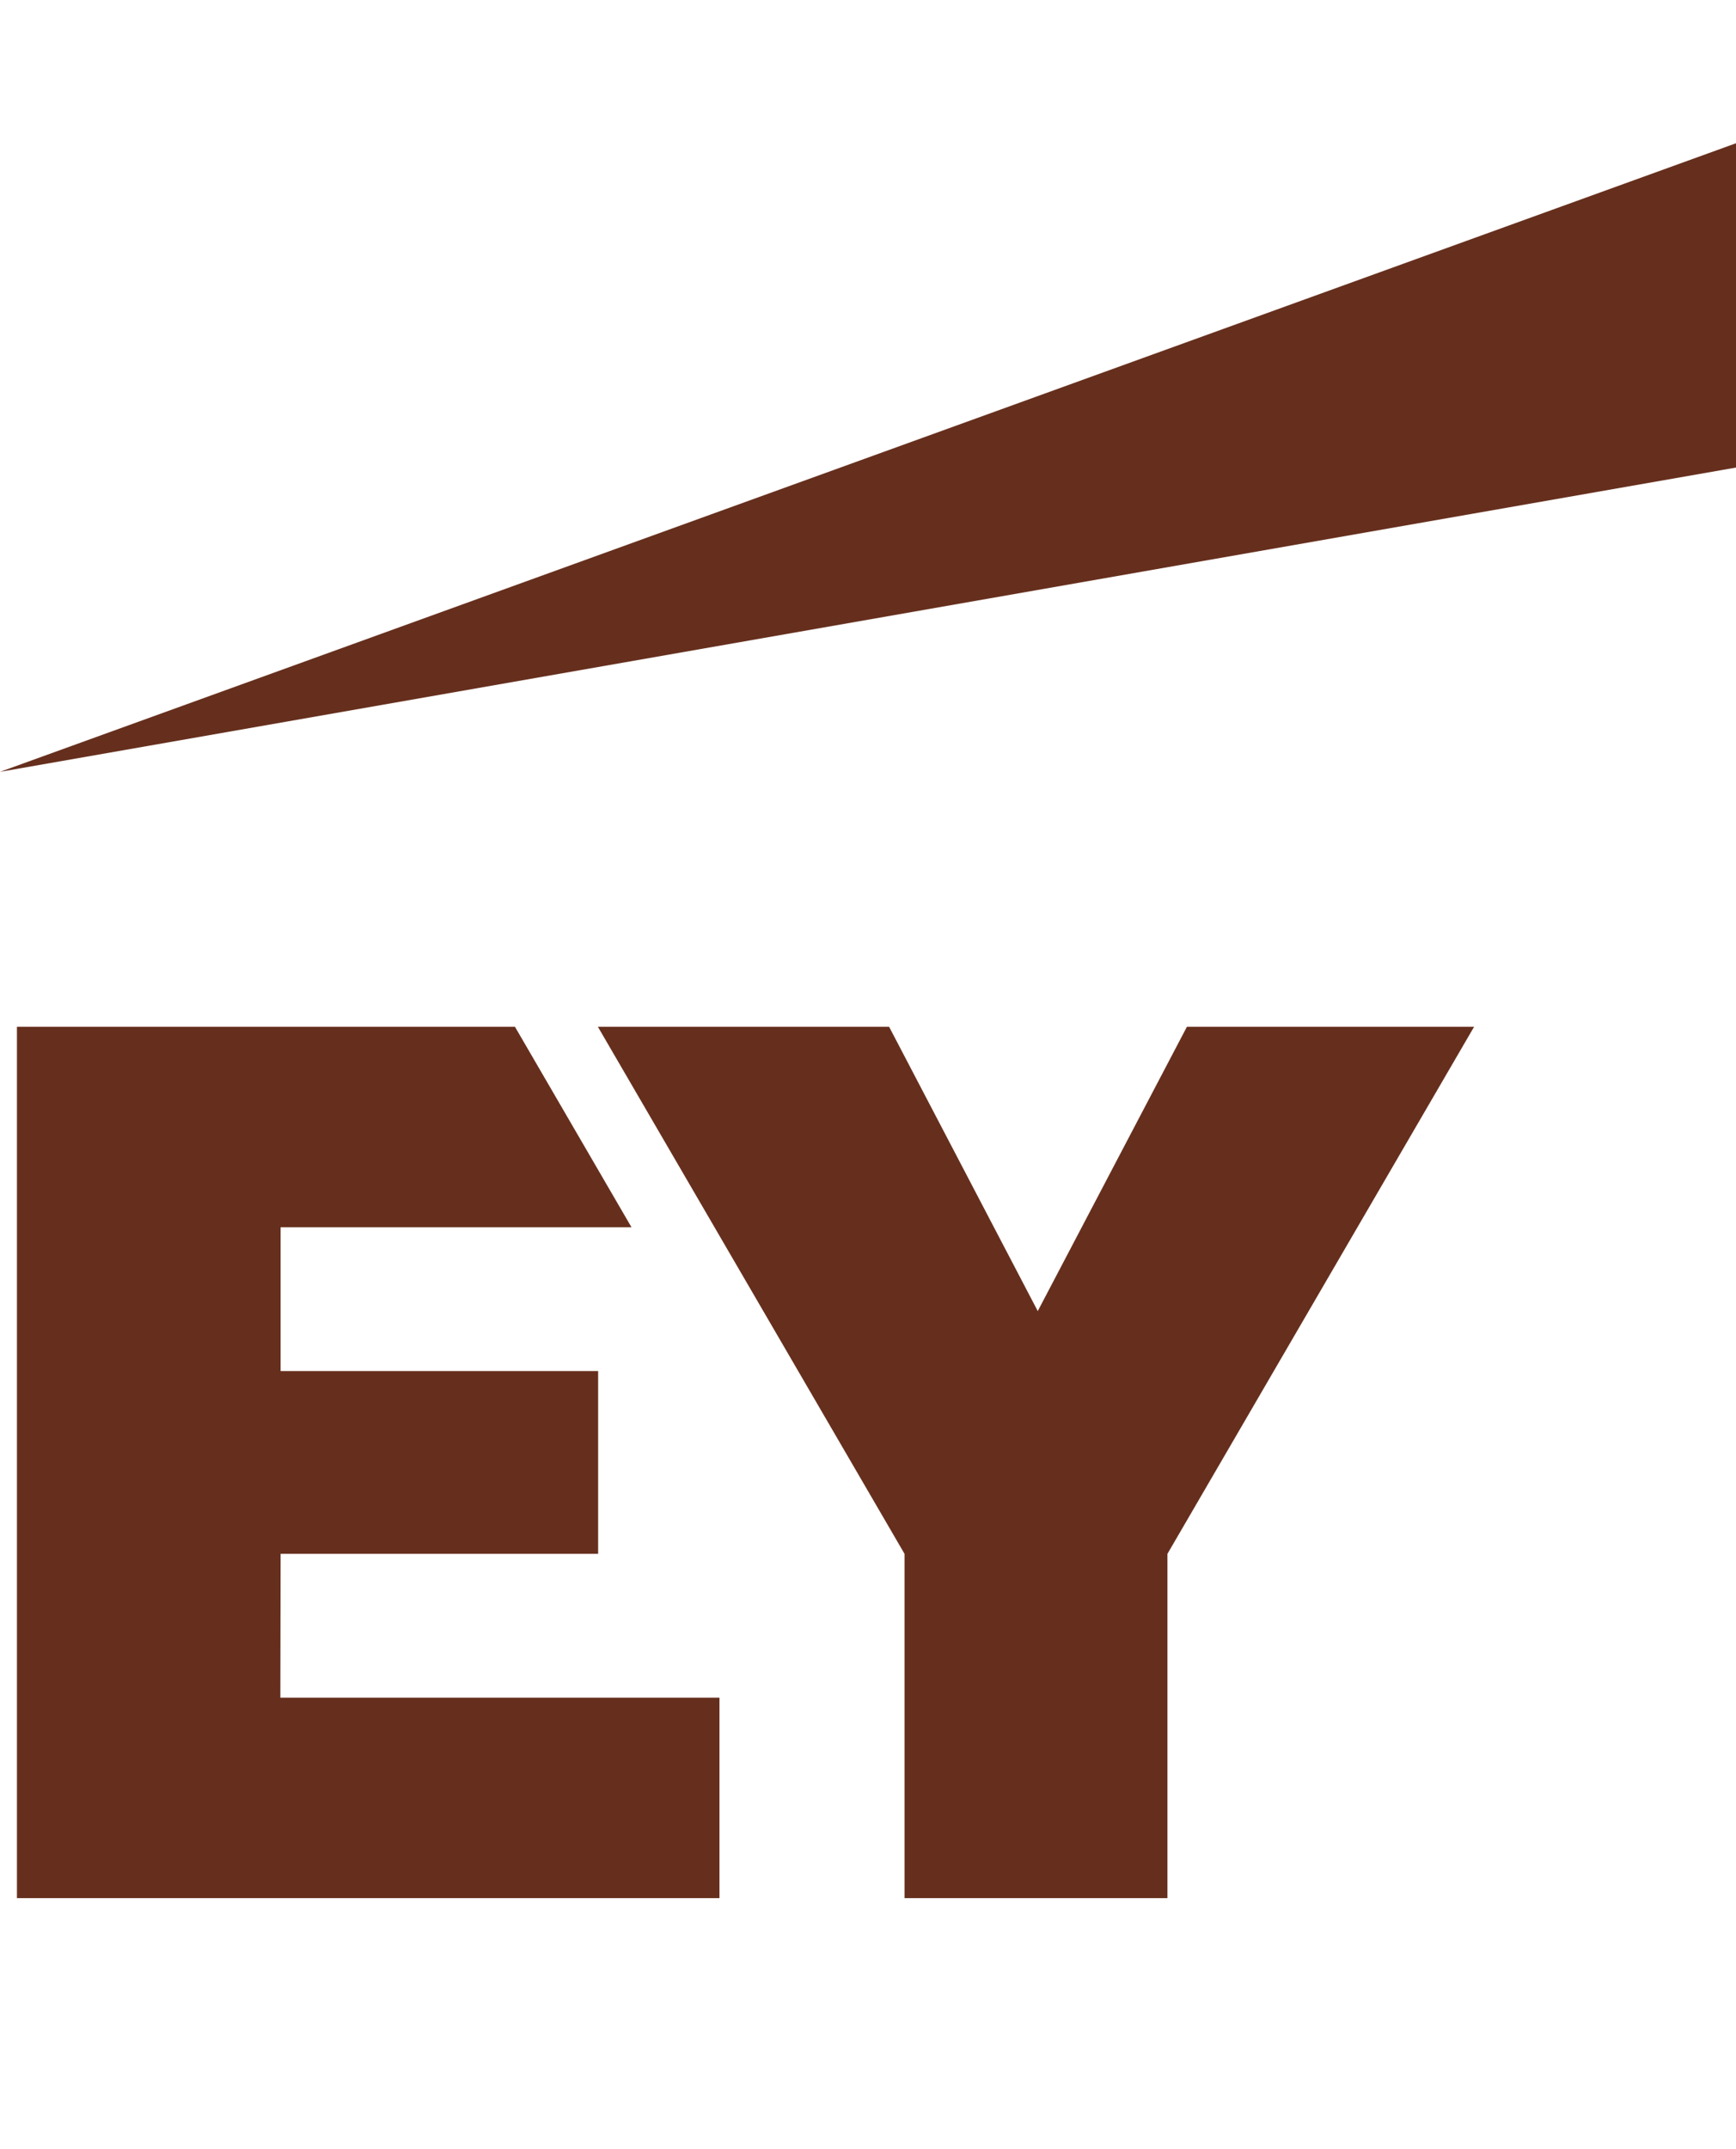
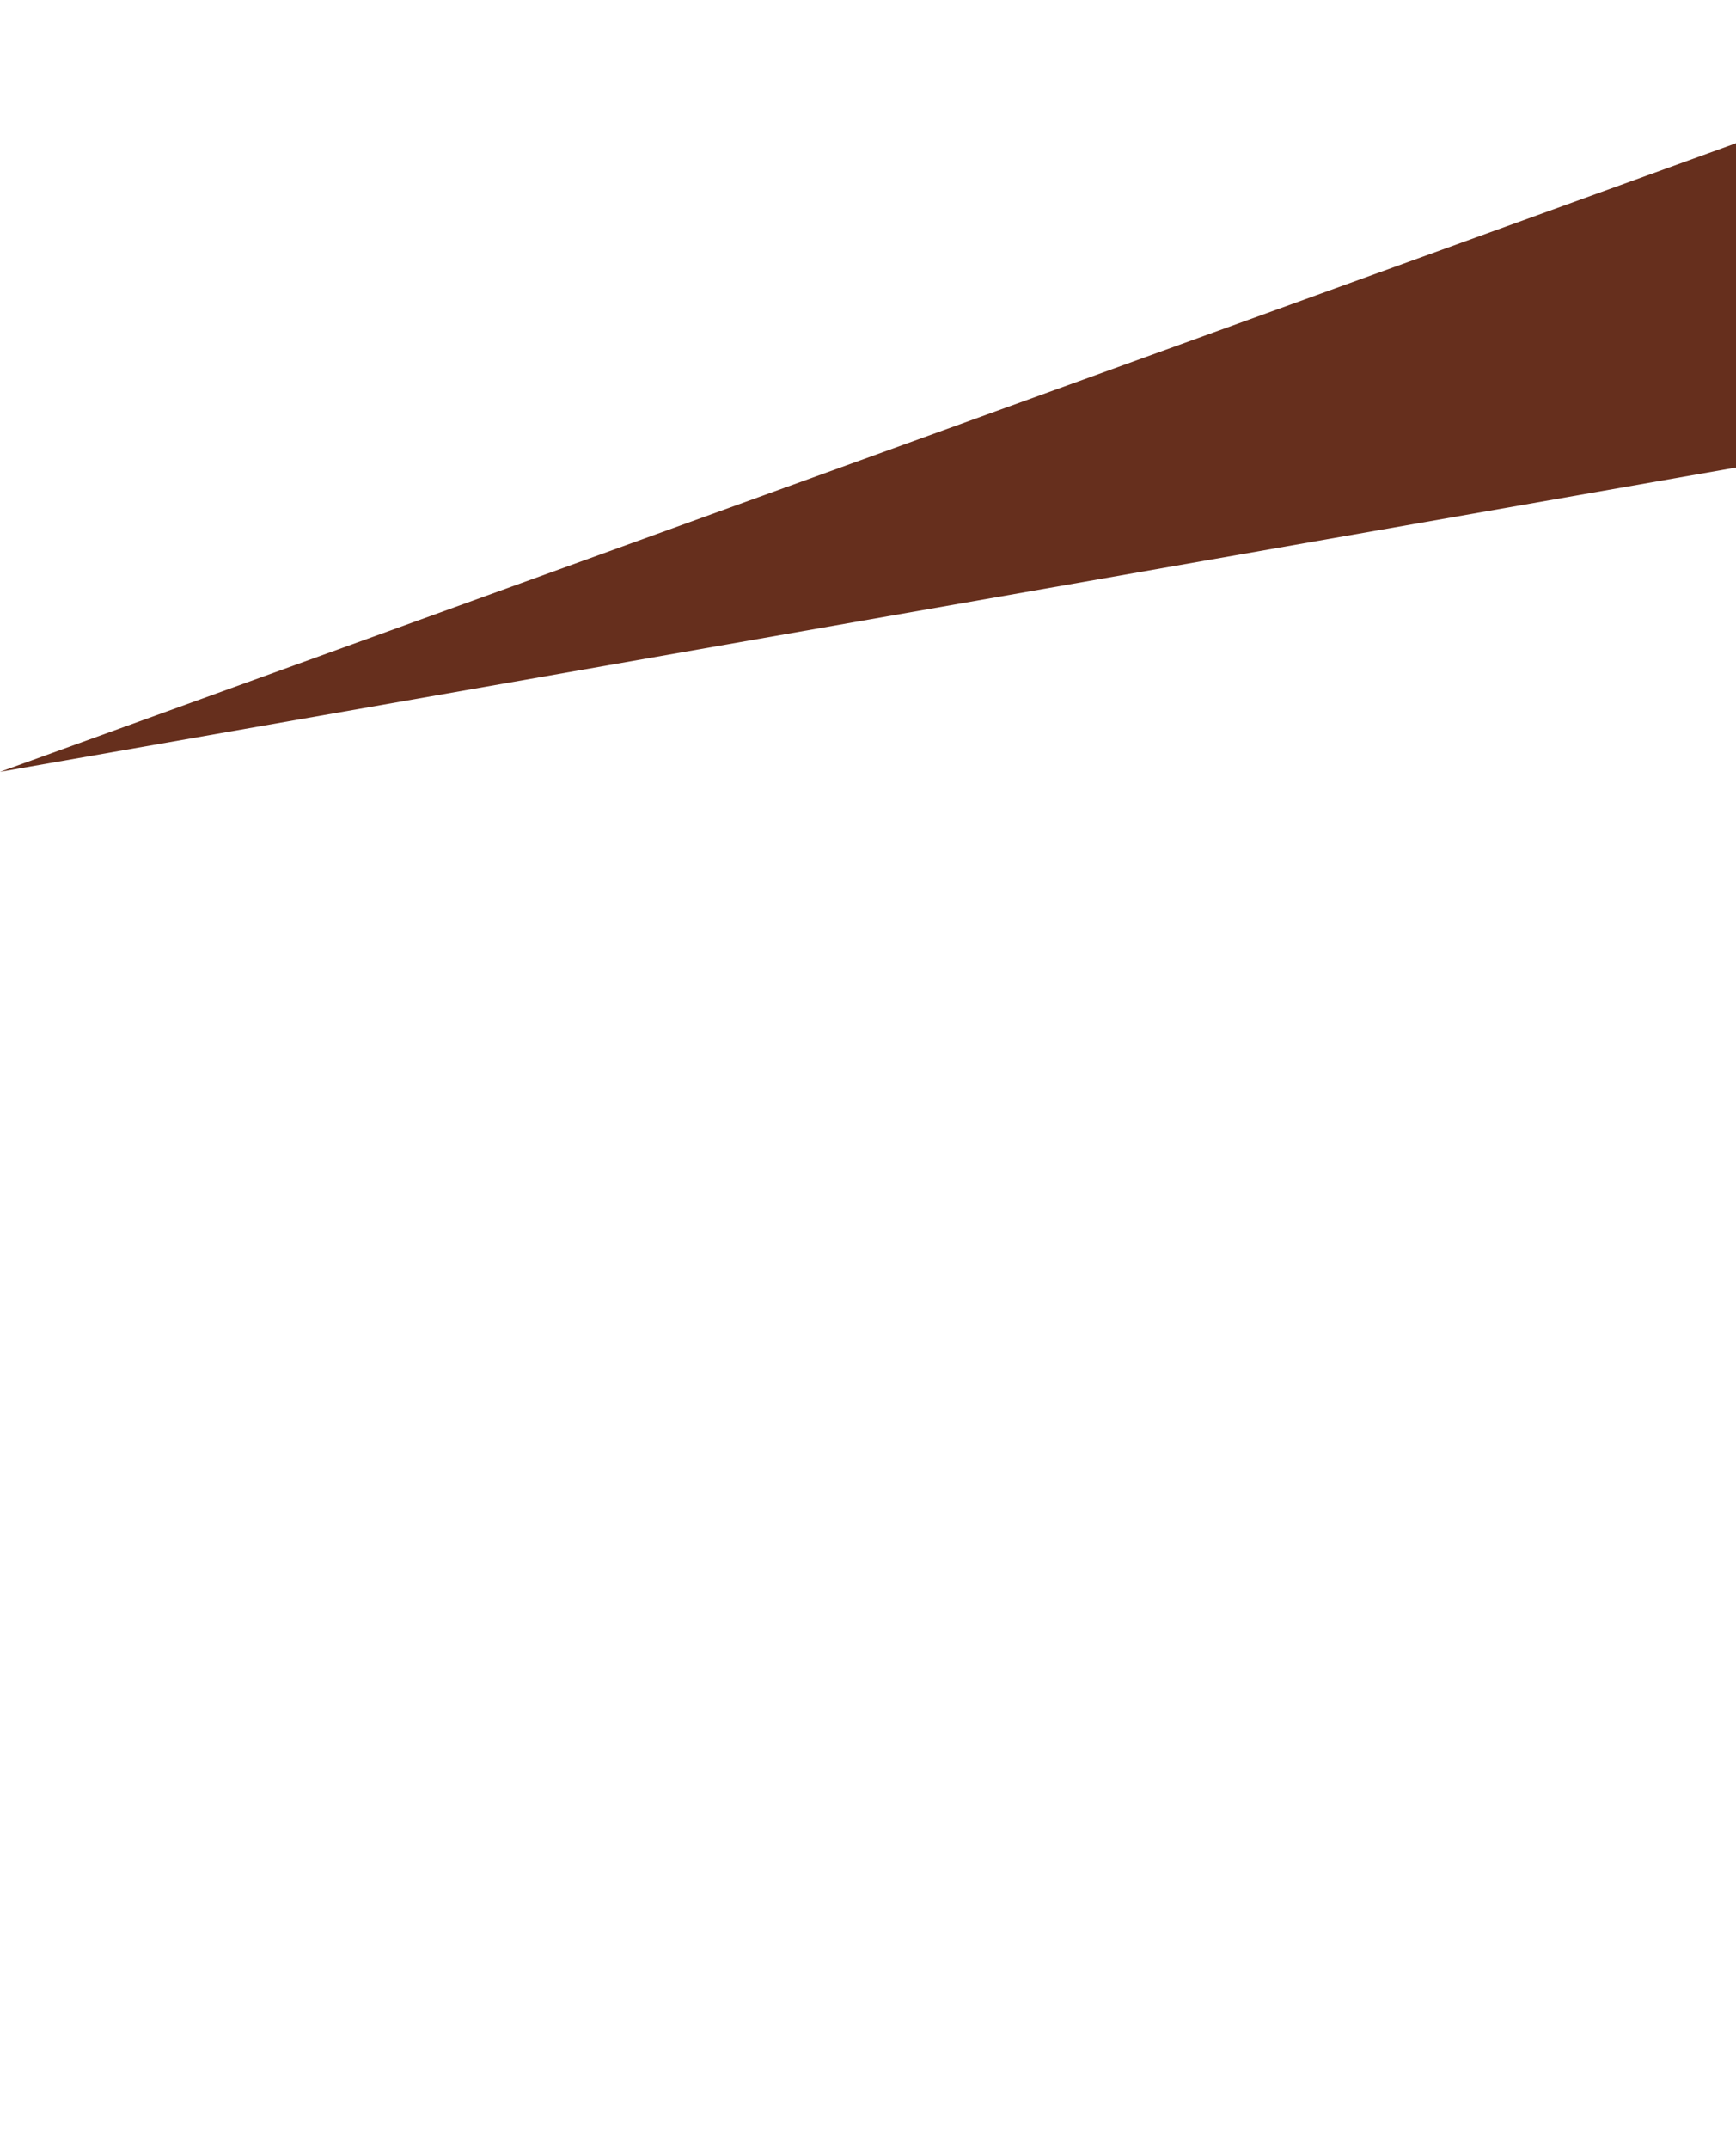
<svg xmlns="http://www.w3.org/2000/svg" width="194" height="240" viewBox="0 0 194 240" fill="none">
  <g clip-path="url(#clip0_14_73)">
-     <path fill-rule="evenodd" clip-rule="evenodd" d="M31.33 189.606H80.402V212H1.893V114.679H57.547L70.571 137.072H31.358V153.132H66.842V173.546H31.358L31.33 189.606ZM132.638 114.679L115.97 146.431L99.359 114.679H66.814L101.082 173.546V212H130.463V173.546L164.732 114.679H132.638Z" fill="#662F1D" />
-     <path fill-rule="evenodd" clip-rule="evenodd" d="M194 52.22V16L0 86.206L194 52.22Z" fill="#662F1D" />
+     <path fill-rule="evenodd" clip-rule="evenodd" d="M194 52.22V16L0 86.206Z" fill="#662F1D" />
  </g>
  <defs>
    <clipPath id="clip0_14_73">
      <rect width="194" height="196" fill="white" transform="translate(0 16)" />
    </clipPath>
  </defs>
</svg>